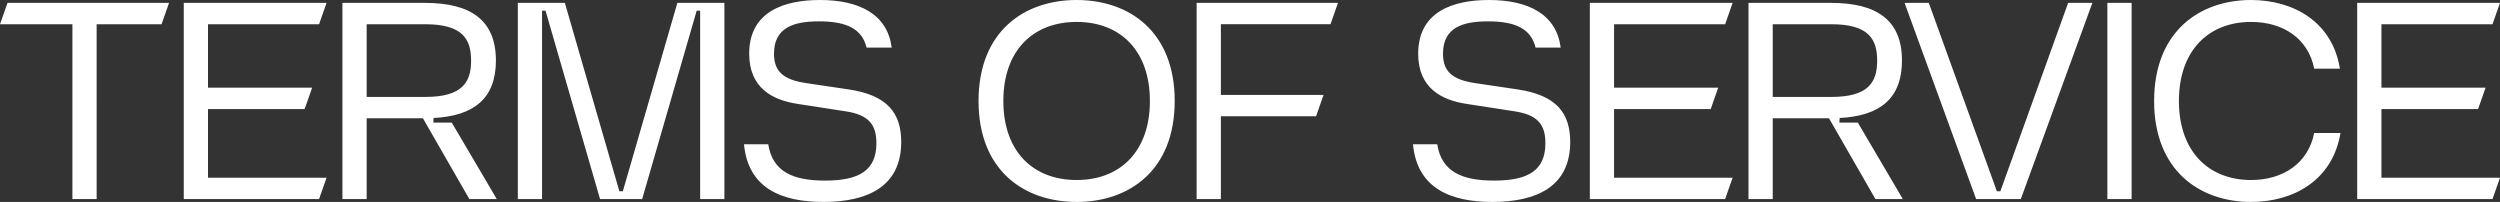
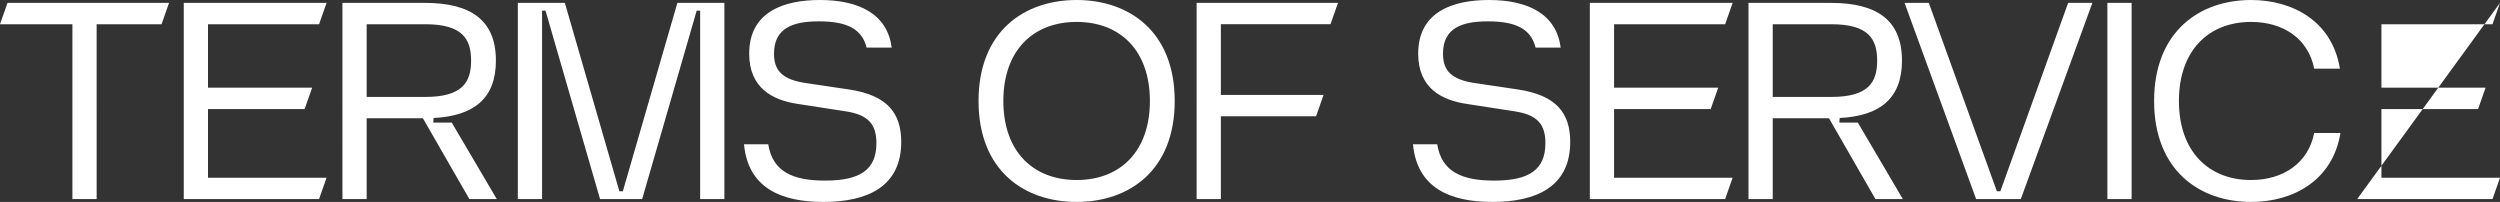
<svg xmlns="http://www.w3.org/2000/svg" width="346.64" height="28" viewBox="0 0 346.64 28">
  <rect x="0" y="0" width="346.64" height="28" fill="#333333" stroke="none" />
-   <path id="パス_123552" data-name="パス 123552" d="M11.08,0h3.36V-24.24h9l1.04-2.96H2.08L1.04-24.24H11.08ZM26.52,0H45.28l1.04-2.96H29.88v-9.52h13.4l1.04-2.96H29.88v-8.8h15.4l1.04-2.96H26.52Zm22,0h3.36V-11.2h7.8L66.12,0h3.8L63.68-10.6H61.12l.04-.64c5.6-.28,8.64-2.72,8.64-7.96,0-5.6-3.48-8-9.84-8H48.52Zm3.36-14.16V-24.24H60c5.16,0,6.36,2.04,6.36,5.04s-1.2,5.04-6.36,5.04ZM84.24,0h5.84l7.56-26.12h.48V0h3.36V-27.2H94.96L87.4-1.08h-.48L79.36-27.2H72.84V0H76.2V-26.12h.48ZM115.2.4C121.32.4,126-1.72,126-7.92c0-3.96-1.88-6.48-7.28-7.28l-5.92-.88c-3.24-.48-4.44-1.68-4.44-4.08,0-3.64,2.76-4.48,6.24-4.48,3.84,0,5.96,1.04,6.6,3.64h3.48c-.6-4.6-4.44-6.6-9.96-6.6-4.88,0-9.8,1.56-9.8,7.44,0,4.8,3.28,6.44,6.68,6.96l6.72,1.04c3.12.48,4.24,1.8,4.24,4.4,0,3.72-2.28,5.2-7.12,5.2-4.4,0-7.28-1.2-7.88-5.04H104.2C104.76-1.56,109.32.4,115.2.4Zm35.12,0c7.28,0,13.6-4.36,13.6-14s-6.32-14-13.6-14-13.6,4.36-13.6,14S143.04.4,150.32.4Zm0-3.04c-6.04,0-10.16-3.96-10.16-10.96s4.12-10.96,10.16-10.96,10.16,3.96,10.16,10.96S156.36-2.64,150.32-2.64ZM166.96,0h3.36V-11.48h13.2l1.04-2.96H170.32v-9.8h15.2l1.04-2.96h-19.6Zm41,.4c6.12,0,10.8-2.12,10.8-8.32,0-3.96-1.88-6.48-7.28-7.28l-5.92-.88c-3.24-.48-4.44-1.68-4.44-4.08,0-3.64,2.76-4.48,6.24-4.48,3.84,0,5.96,1.04,6.6,3.64h3.48c-.6-4.6-4.44-6.6-9.96-6.6-4.88,0-9.8,1.56-9.8,7.44,0,4.8,3.28,6.44,6.68,6.96l6.72,1.04c3.12.48,4.24,1.8,4.24,4.4,0,3.72-2.28,5.2-7.12,5.2-4.4,0-7.28-1.2-7.88-5.04h-3.36C197.52-1.56,202.08.4,207.96.4ZM221.48,0h18.76l1.04-2.96H224.84v-9.52h13.4l1.04-2.96H224.84v-8.8h15.4l1.04-2.96h-19.8Zm22,0h3.36V-11.2h7.8L261.08,0h3.8l-6.24-10.6h-2.56l.04-.64c5.6-.28,8.64-2.72,8.64-7.96,0-5.6-3.48-8-9.84-8H243.48Zm3.36-14.16V-24.24h8.12c5.16,0,6.36,2.04,6.36,5.04s-1.2,5.04-6.36,5.04ZM275.04,0h6.2l9.92-27.2H287.8L278.4-1.08h-.48L268.48-27.2h-3.36Zm18.2,0h3.36V-27.2h-3.36Zm19.92.4c5.88,0,11.32-3,12.4-9.56h-3.64c-.84,4.2-4.32,6.52-8.76,6.52-5.88,0-10-3.96-10-10.96s4.12-10.96,10-10.96c4.44,0,7.92,2.28,8.76,6.48h3.56c-1.04-6.52-6.48-9.52-12.32-9.52-7.12,0-13.44,4.36-13.44,14S306.04.4,313.16.4ZM327.88,0h18.76l1.04-2.96H331.24v-9.52h13.4l1.04-2.96H331.24v-8.8h15.4l1.04-2.96h-19.8Z" transform="translate(-1.04 27.6)" fill="#fff" />
+   <path id="パス_123552" data-name="パス 123552" d="M11.08,0h3.36V-24.24h9l1.04-2.96H2.08L1.04-24.24H11.08ZM26.52,0H45.28l1.04-2.96H29.88v-9.52h13.4l1.04-2.96H29.88v-8.8h15.4l1.04-2.96H26.52Zm22,0h3.36V-11.2h7.8L66.12,0h3.8L63.68-10.6H61.12l.04-.64c5.6-.28,8.64-2.72,8.64-7.96,0-5.6-3.48-8-9.84-8H48.52Zm3.36-14.16V-24.24H60c5.16,0,6.36,2.04,6.36,5.04s-1.2,5.04-6.36,5.04ZM84.24,0h5.84l7.56-26.12h.48V0h3.36V-27.2H94.96L87.4-1.08h-.48L79.36-27.2H72.84V0H76.2V-26.12h.48ZM115.2.4C121.32.4,126-1.72,126-7.92c0-3.96-1.88-6.48-7.28-7.28l-5.92-.88c-3.24-.48-4.44-1.68-4.44-4.08,0-3.64,2.76-4.48,6.24-4.48,3.84,0,5.96,1.04,6.6,3.64h3.48c-.6-4.6-4.44-6.6-9.96-6.6-4.88,0-9.8,1.56-9.8,7.44,0,4.8,3.28,6.44,6.68,6.96l6.72,1.04c3.12.48,4.24,1.8,4.24,4.4,0,3.72-2.28,5.2-7.12,5.2-4.4,0-7.28-1.2-7.88-5.04H104.2C104.76-1.56,109.32.4,115.2.4Zm35.12,0c7.28,0,13.6-4.36,13.6-14s-6.32-14-13.6-14-13.6,4.36-13.6,14S143.04.4,150.32.4Zm0-3.04c-6.04,0-10.16-3.96-10.16-10.96s4.12-10.96,10.16-10.96,10.16,3.96,10.16,10.96S156.36-2.64,150.32-2.64ZM166.96,0h3.36V-11.48h13.2l1.04-2.96H170.32v-9.8h15.2l1.04-2.96h-19.6Zm41,.4c6.12,0,10.8-2.12,10.8-8.32,0-3.96-1.88-6.48-7.28-7.28l-5.92-.88c-3.24-.48-4.44-1.68-4.44-4.08,0-3.64,2.76-4.48,6.24-4.48,3.84,0,5.96,1.04,6.6,3.64h3.48c-.6-4.6-4.44-6.6-9.96-6.6-4.88,0-9.8,1.56-9.8,7.44,0,4.8,3.28,6.44,6.68,6.96l6.72,1.04c3.12.48,4.24,1.8,4.24,4.4,0,3.72-2.28,5.2-7.12,5.2-4.4,0-7.28-1.2-7.88-5.04h-3.36C197.52-1.56,202.08.4,207.96.4ZM221.48,0h18.76l1.04-2.96H224.84v-9.52h13.4l1.04-2.96H224.84v-8.8h15.4l1.04-2.96h-19.8Zm22,0h3.36V-11.2h7.8L261.08,0h3.8l-6.24-10.6h-2.56l.04-.64c5.6-.28,8.64-2.72,8.64-7.96,0-5.6-3.48-8-9.84-8H243.48Zm3.36-14.16V-24.24h8.12c5.16,0,6.36,2.04,6.36,5.04s-1.2,5.04-6.36,5.04ZM275.04,0h6.2l9.92-27.2H287.8L278.4-1.08h-.48L268.48-27.2h-3.36Zm18.2,0h3.36V-27.2h-3.36Zm19.92.4c5.88,0,11.32-3,12.4-9.56h-3.64c-.84,4.2-4.32,6.52-8.76,6.52-5.88,0-10-3.96-10-10.96s4.12-10.96,10-10.96c4.44,0,7.92,2.28,8.76,6.48h3.56c-1.04-6.52-6.48-9.52-12.32-9.52-7.12,0-13.44,4.36-13.44,14S306.04.4,313.16.4ZM327.88,0h18.76l1.04-2.96H331.24v-9.52h13.4l1.04-2.96H331.24v-8.8h15.4l1.04-2.96Z" transform="translate(-1.04 27.6)" fill="#fff" />
</svg>